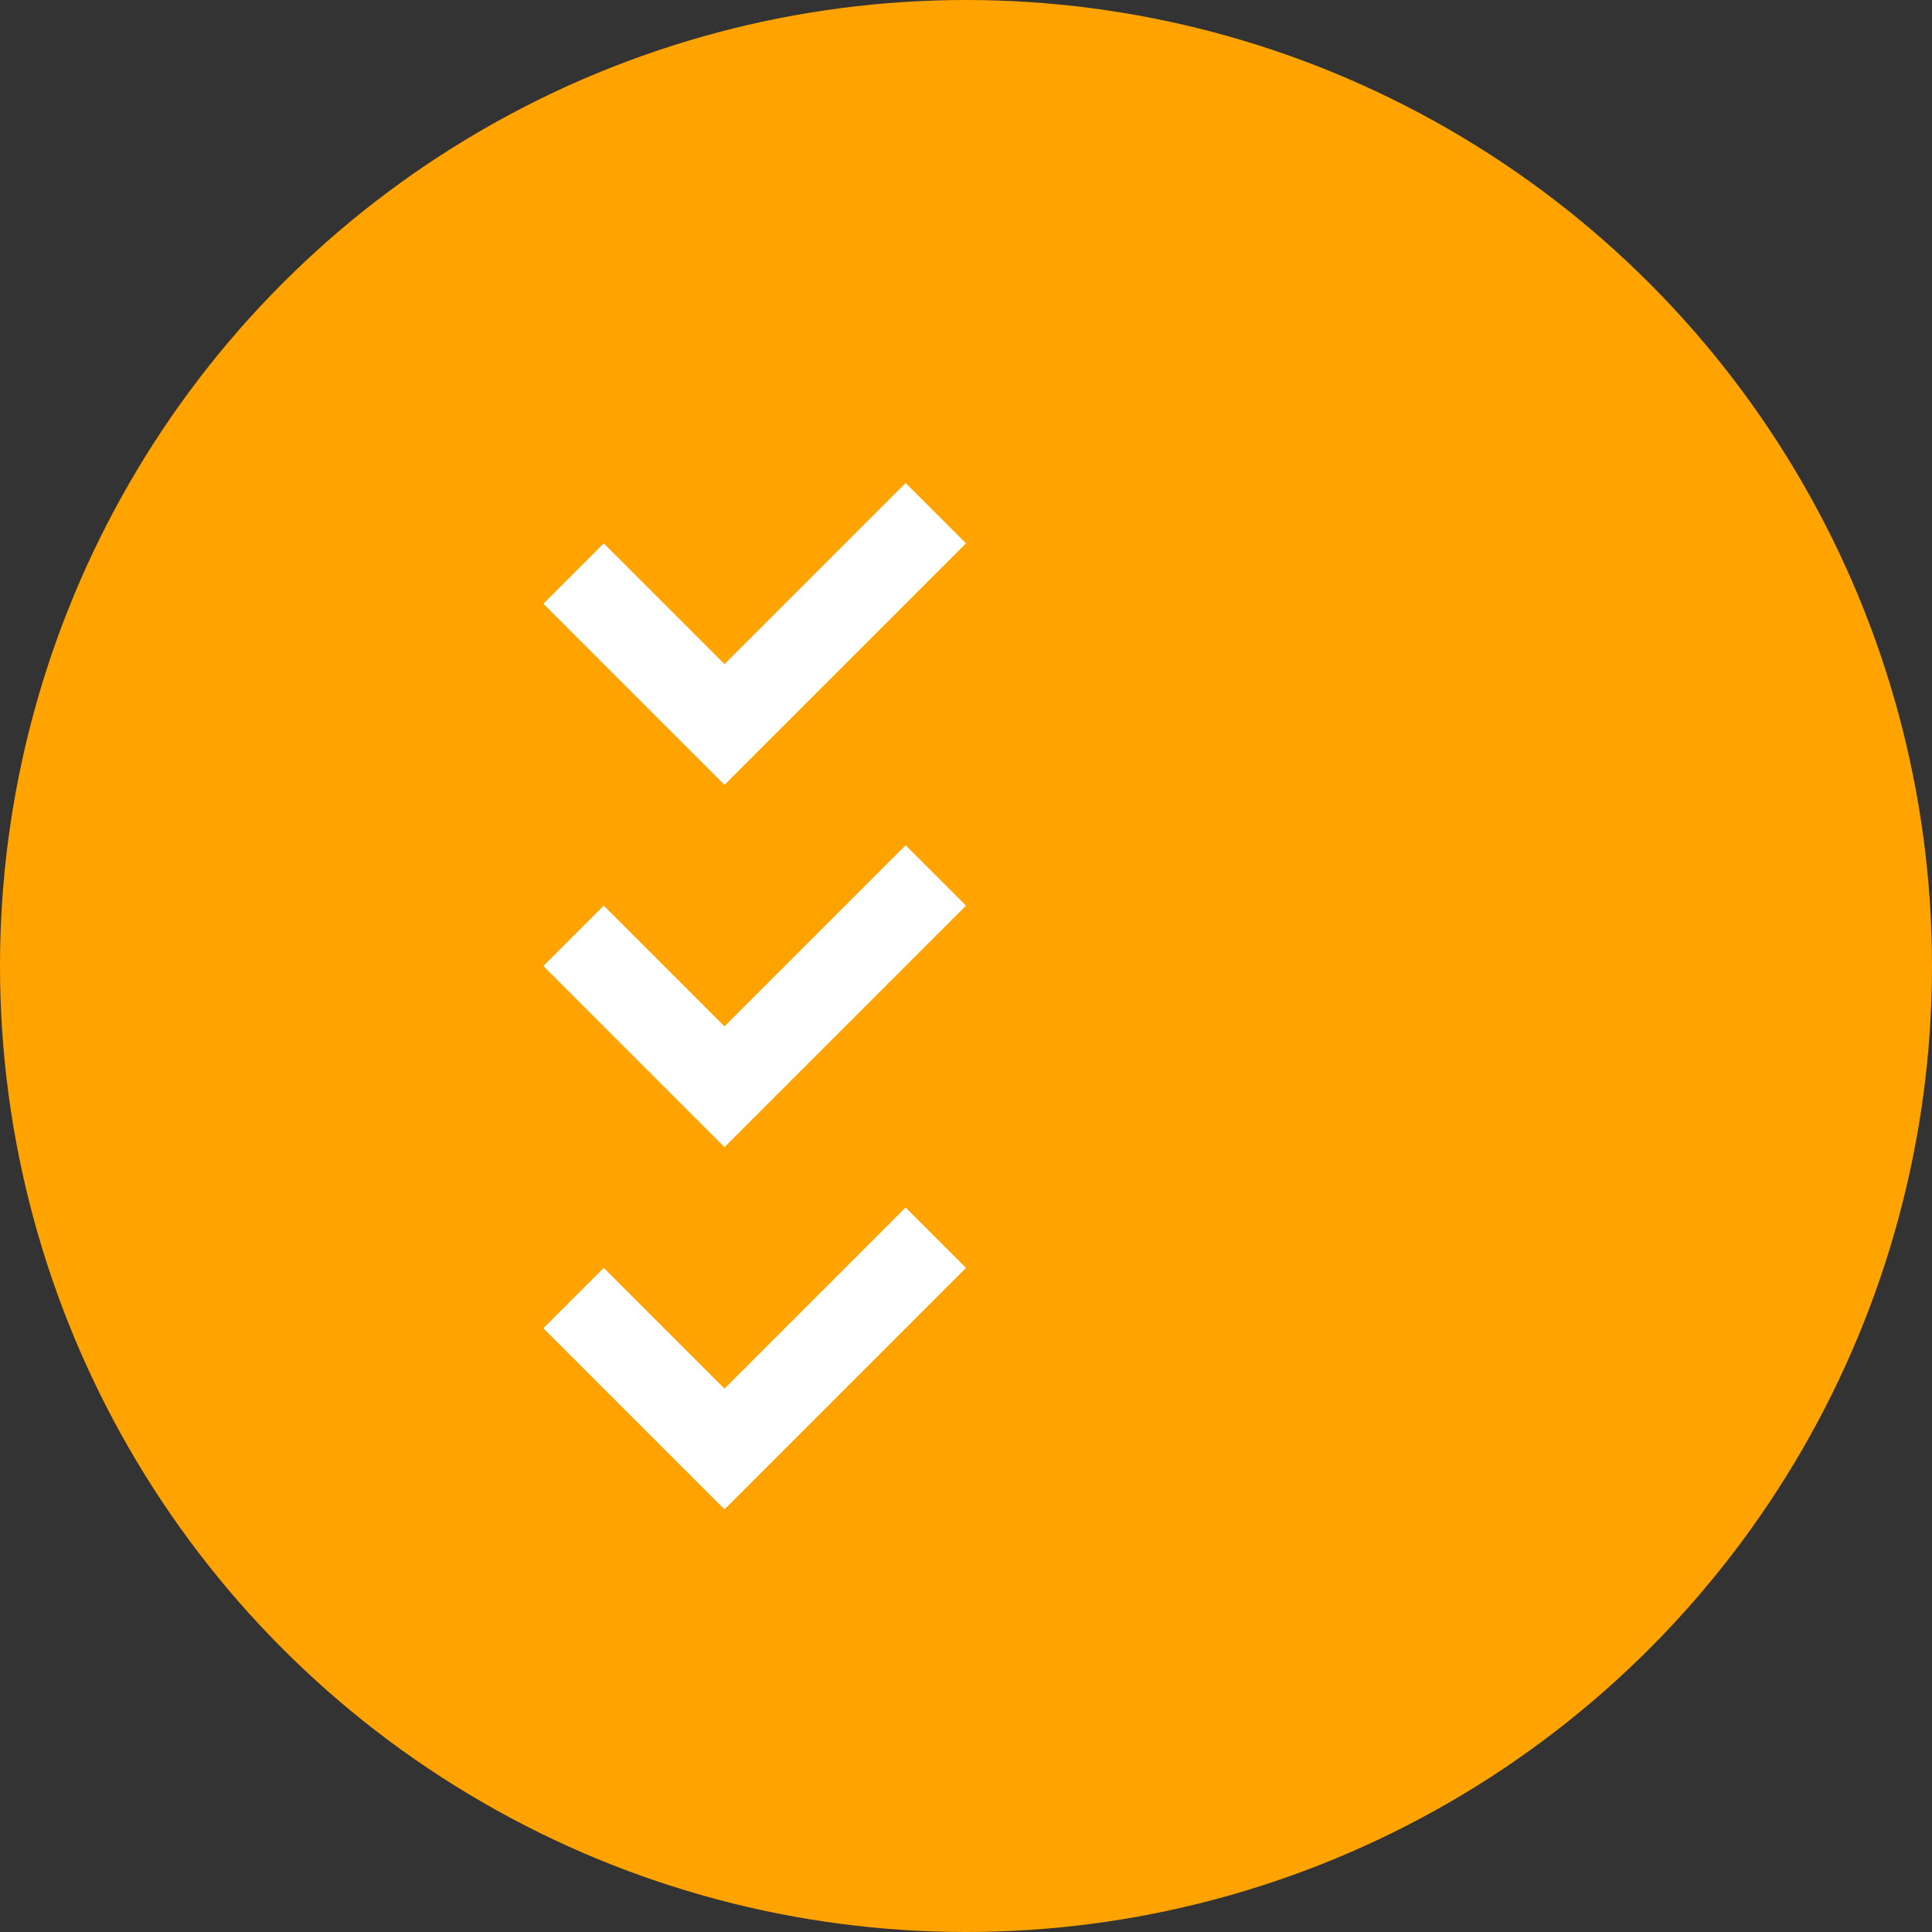
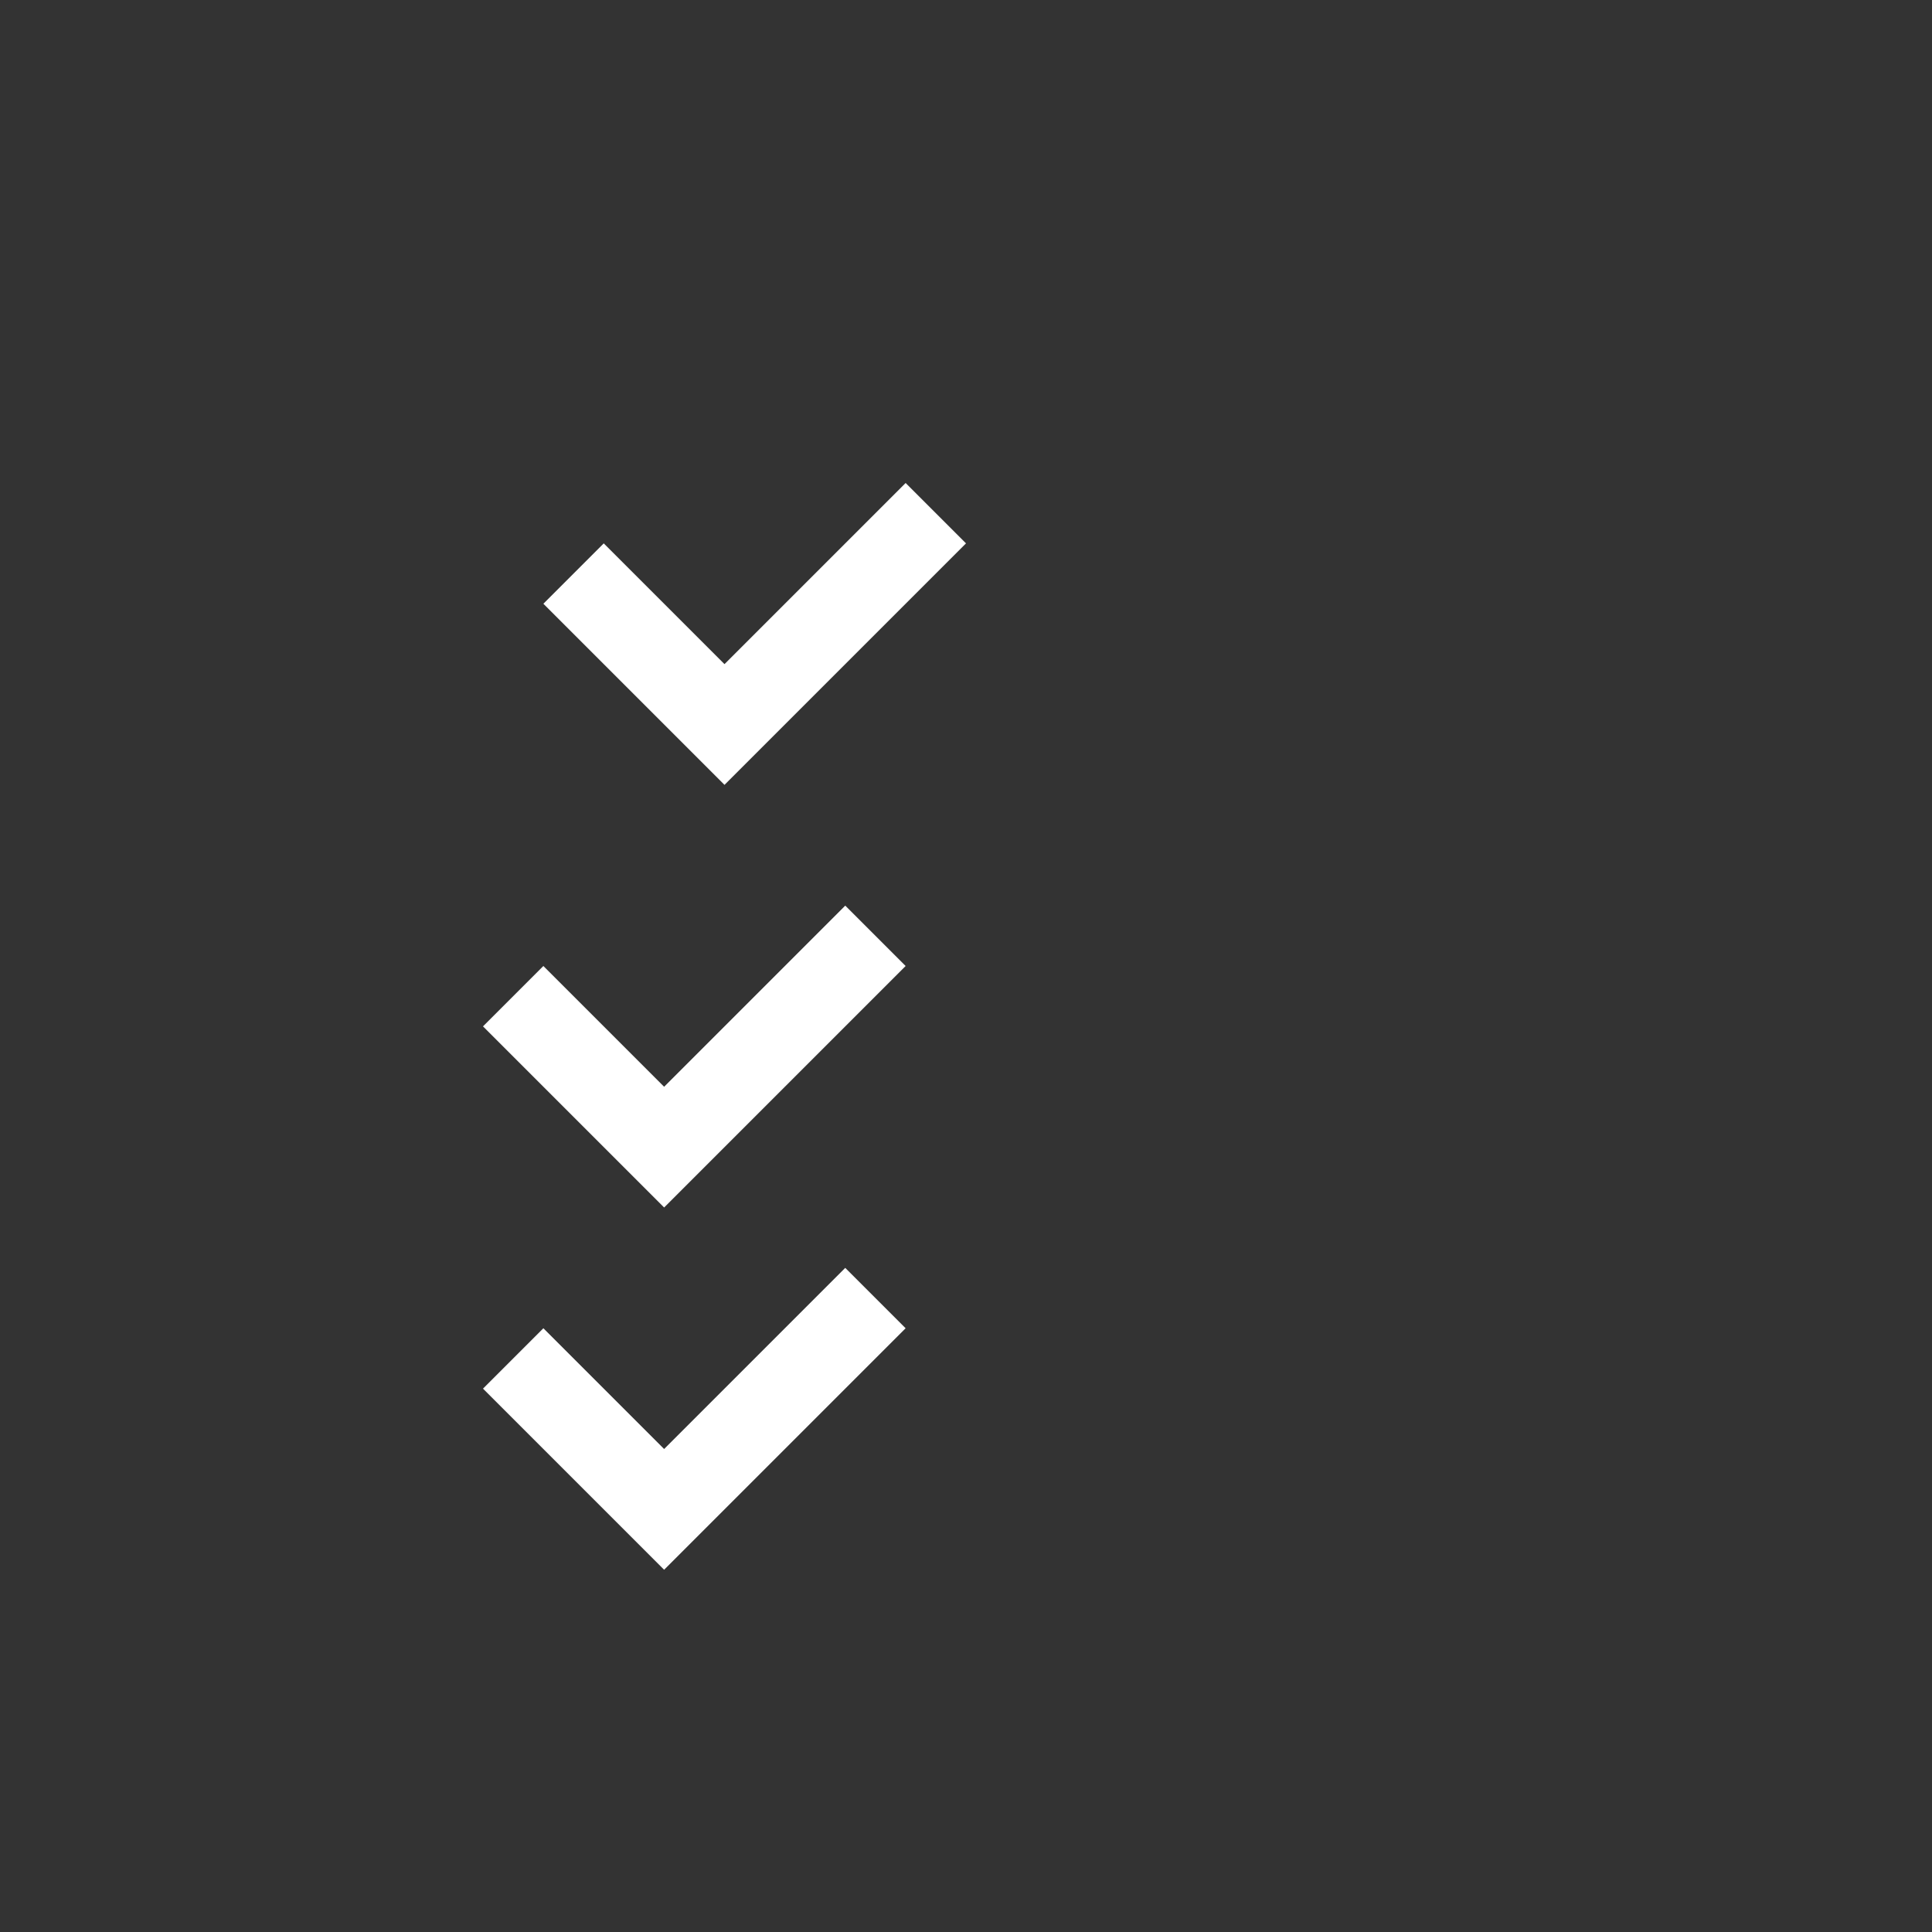
<svg xmlns="http://www.w3.org/2000/svg" width="64" height="64" viewBox="0 0 64 64">
  <rect x="0" y="0" width="64" height="64" fill="#333333" stroke="none" />
-   <circle cx="32" cy="32" r="32" fill="#FFA300" />
-   <path fill="white" d="M20 18l4 4 6-6 2 2-8 8-6-6zm0 12l4 4 6-6 2 2-8 8-6-6zm0 12l4 4 6-6 2 2-8 8-6-6z" />
+   <path fill="white" d="M20 18l4 4 6-6 2 2-8 8-6-6m0 12l4 4 6-6 2 2-8 8-6-6zm0 12l4 4 6-6 2 2-8 8-6-6z" />
</svg>